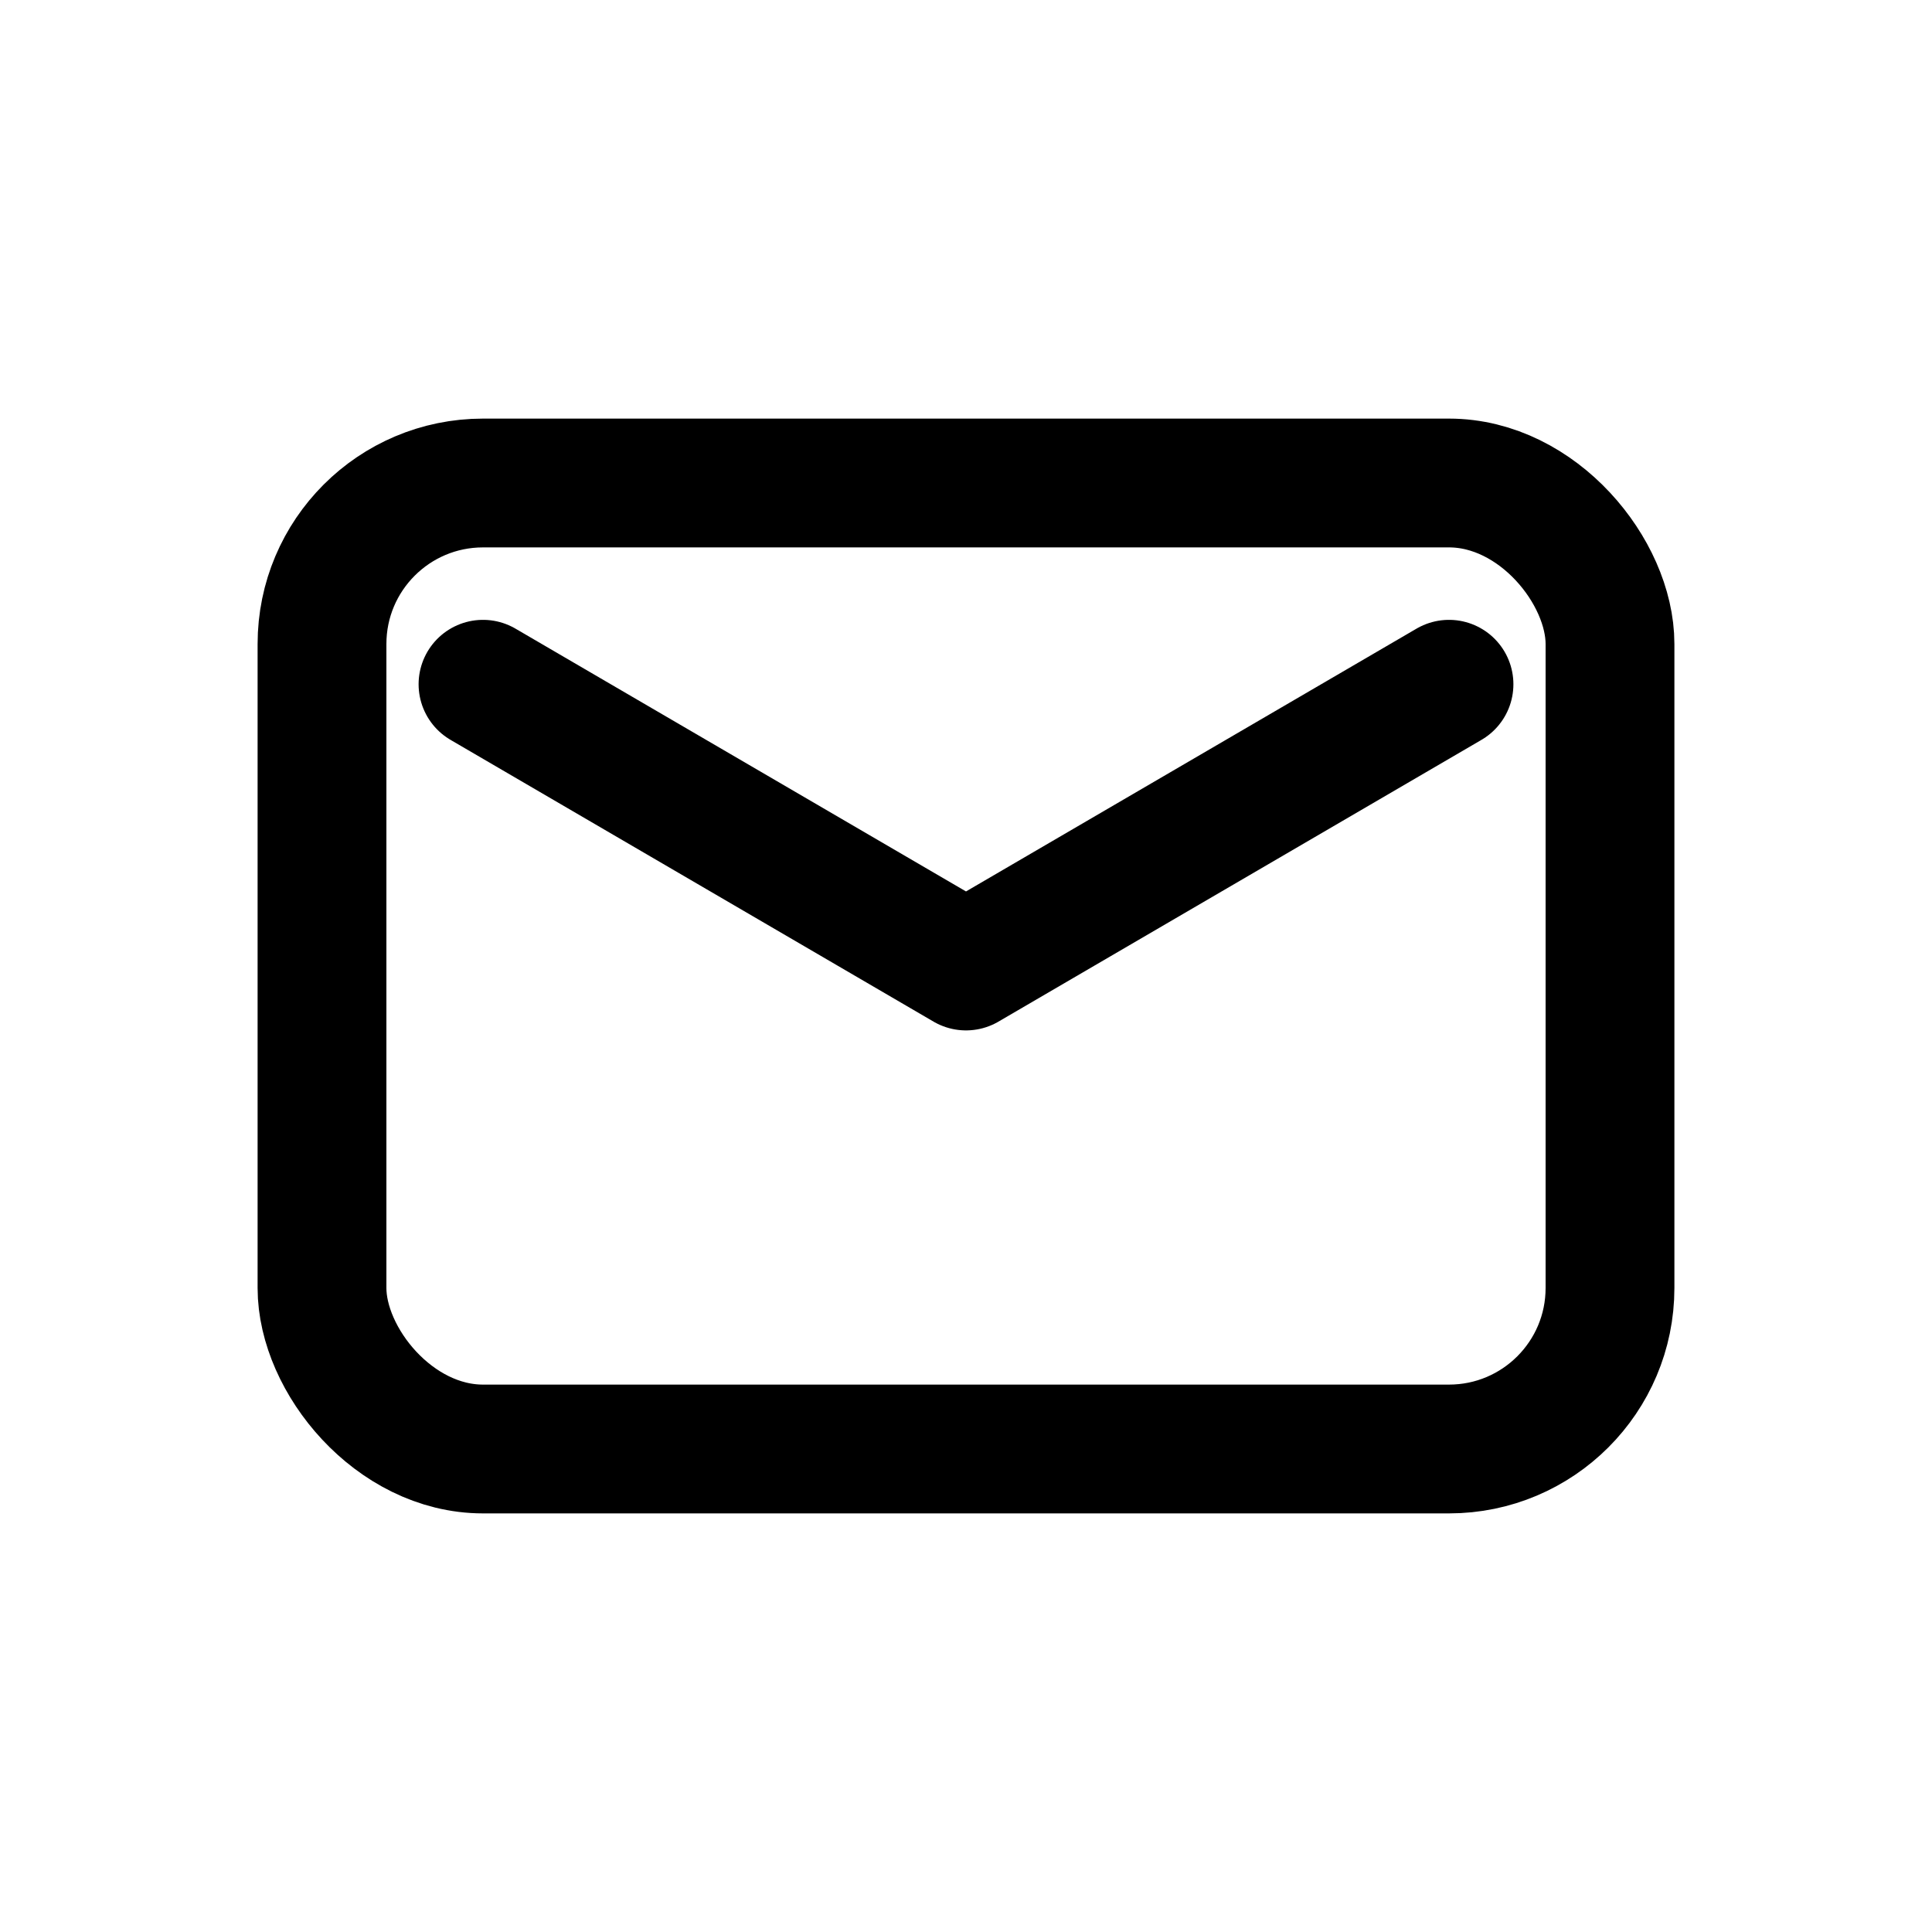
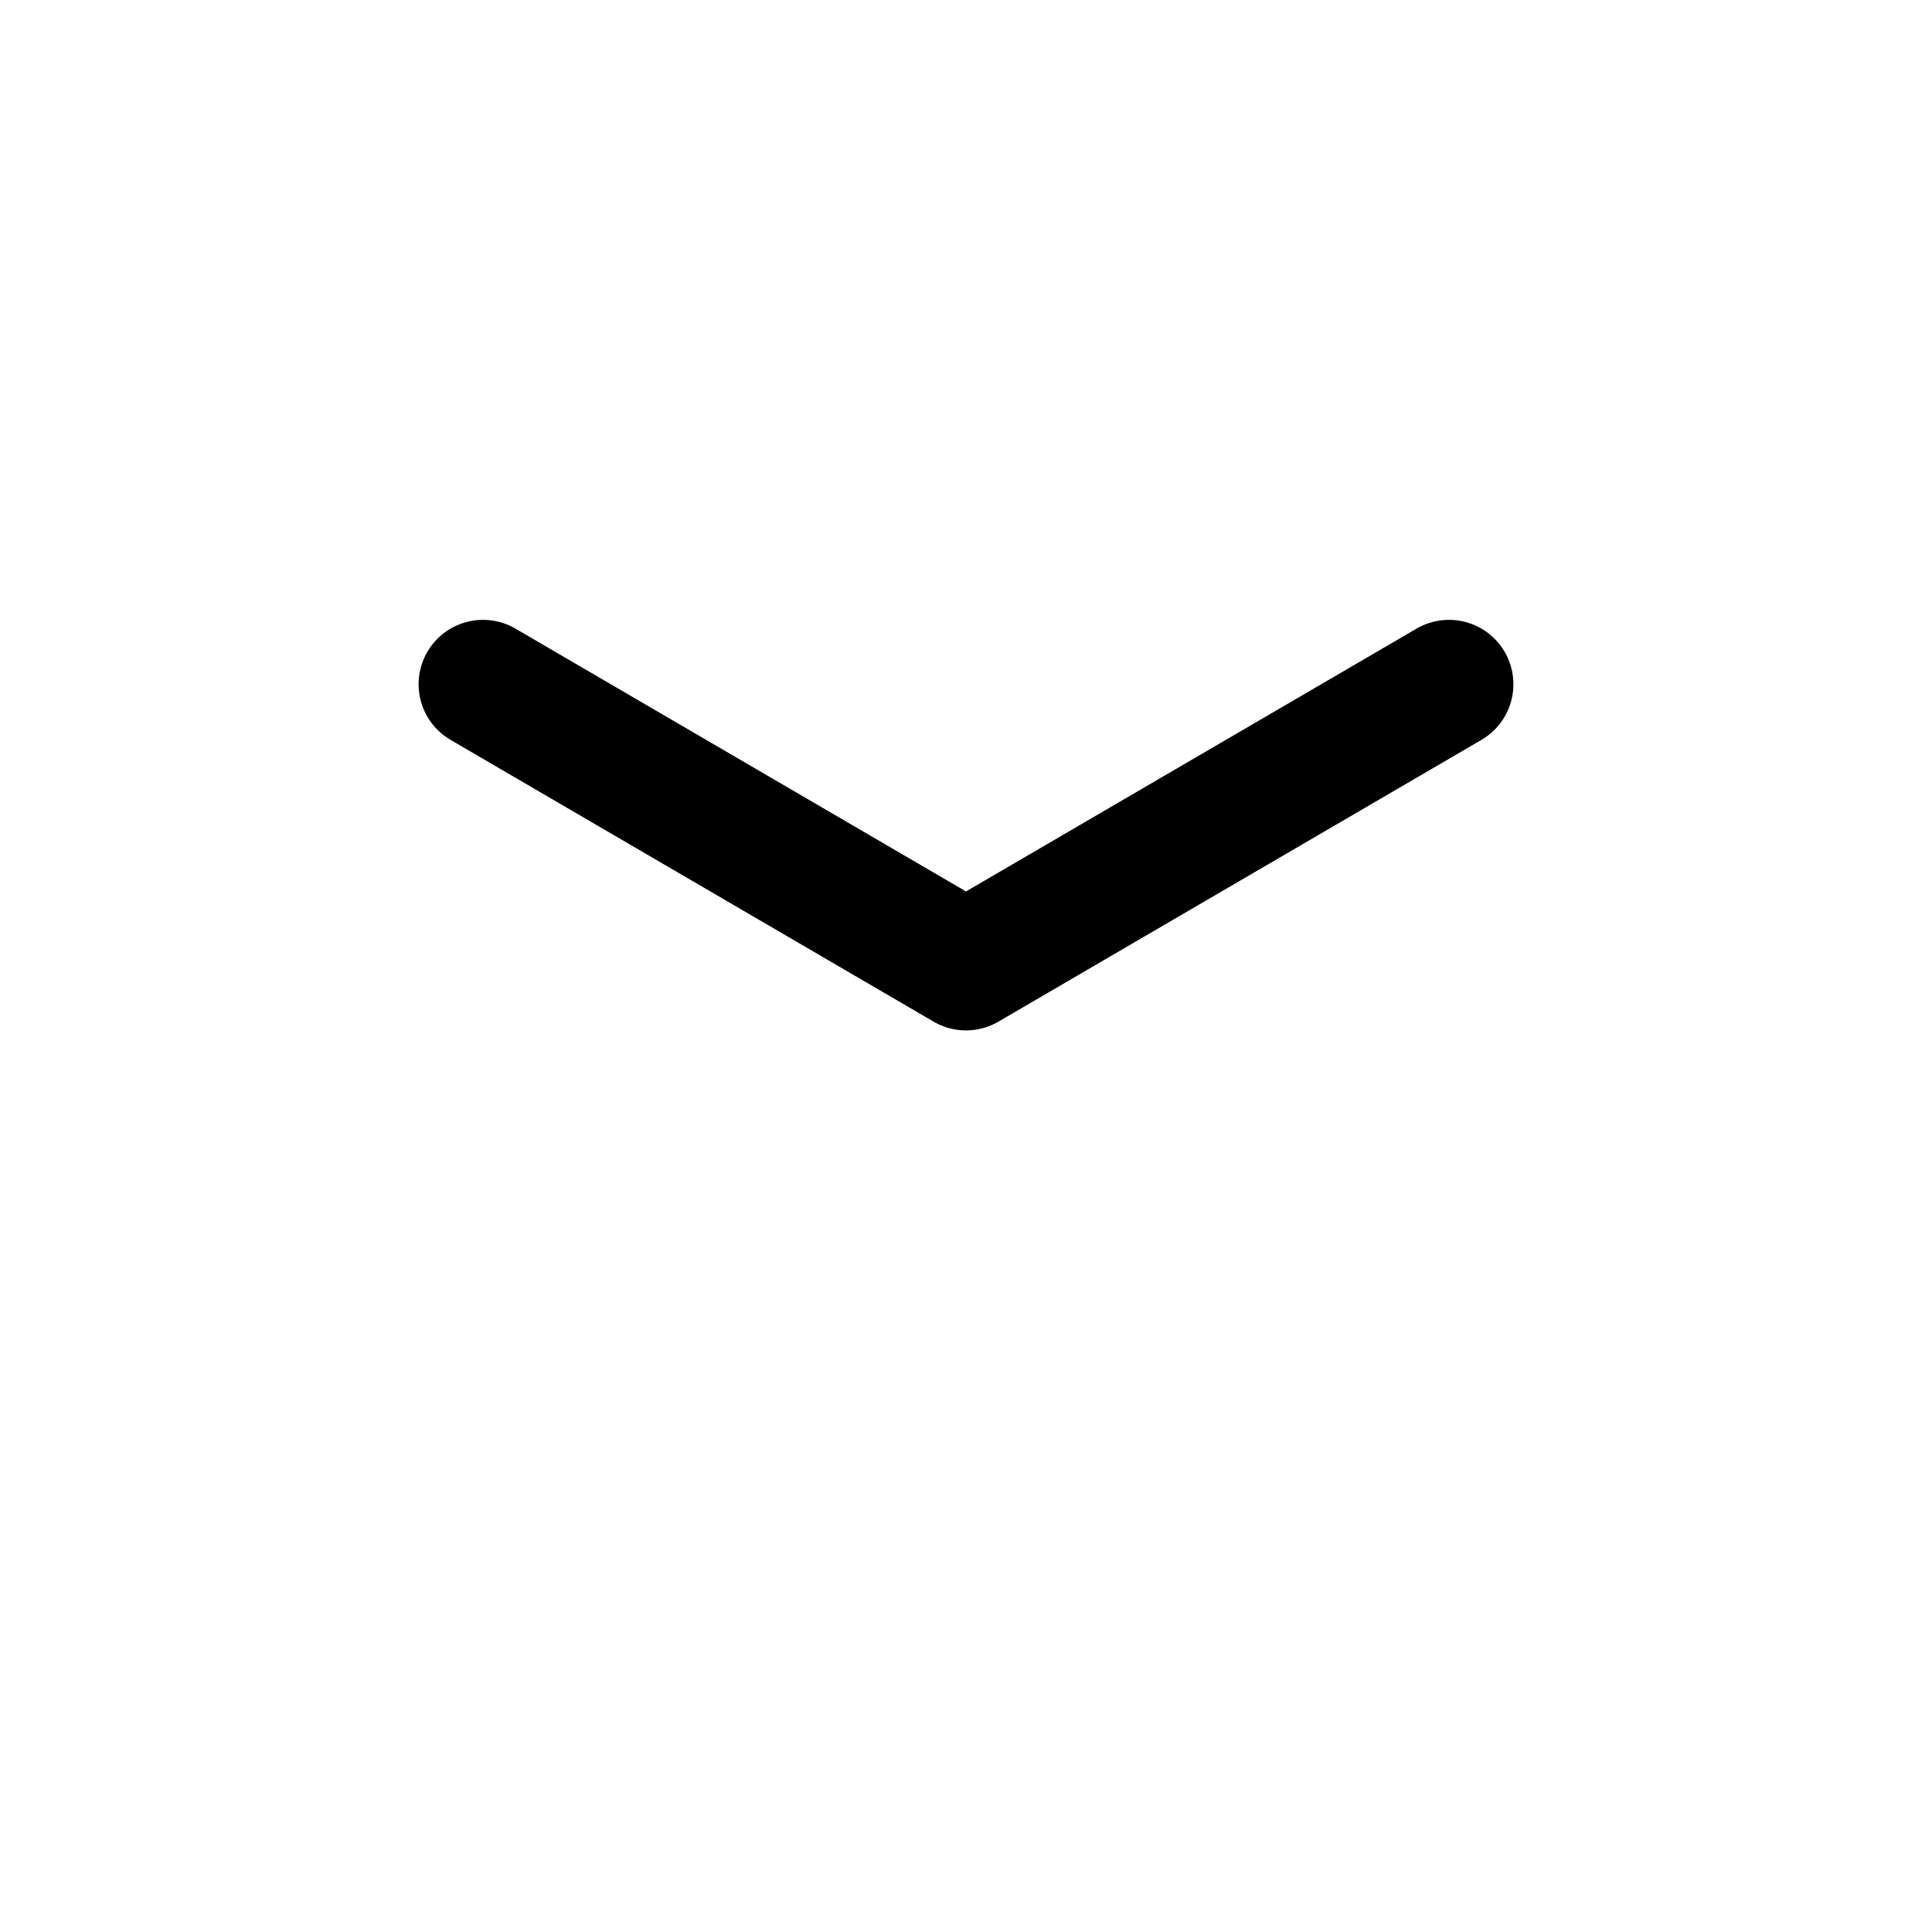
<svg xmlns="http://www.w3.org/2000/svg" width="24" height="24" viewBox="0 0 24 24" fill="none">
-   <rect x="4" y="6" width="16" height="12" rx="2" stroke="#000" stroke-width="1.6" />
  <path d="M6 8.5 12 12l6-3.5" stroke="#000" stroke-width="1.6" stroke-linecap="round" stroke-linejoin="round" />
</svg>